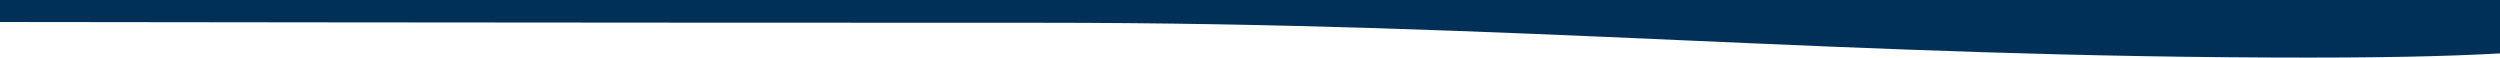
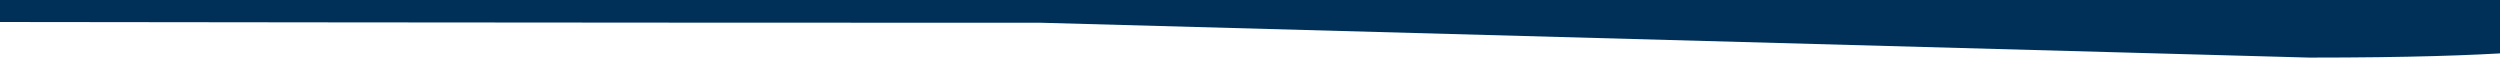
<svg xmlns="http://www.w3.org/2000/svg" width="3820" height="88" viewBox="0 0 3820 88" fill="none">
-   <path d="M1591.32 34.783C865.499 34.783 0 33.617 0 33.617V0H3842V80.271C3776.81 84.426 3685.67 88 3528.71 88C2811.91 88 2329.21 34.783 1591.32 34.783Z" fill="#003058" />
+   <path d="M1591.32 34.783C865.499 34.783 0 33.617 0 33.617V0H3842V80.271C3776.81 84.426 3685.67 88 3528.71 88Z" fill="#003058" />
</svg>